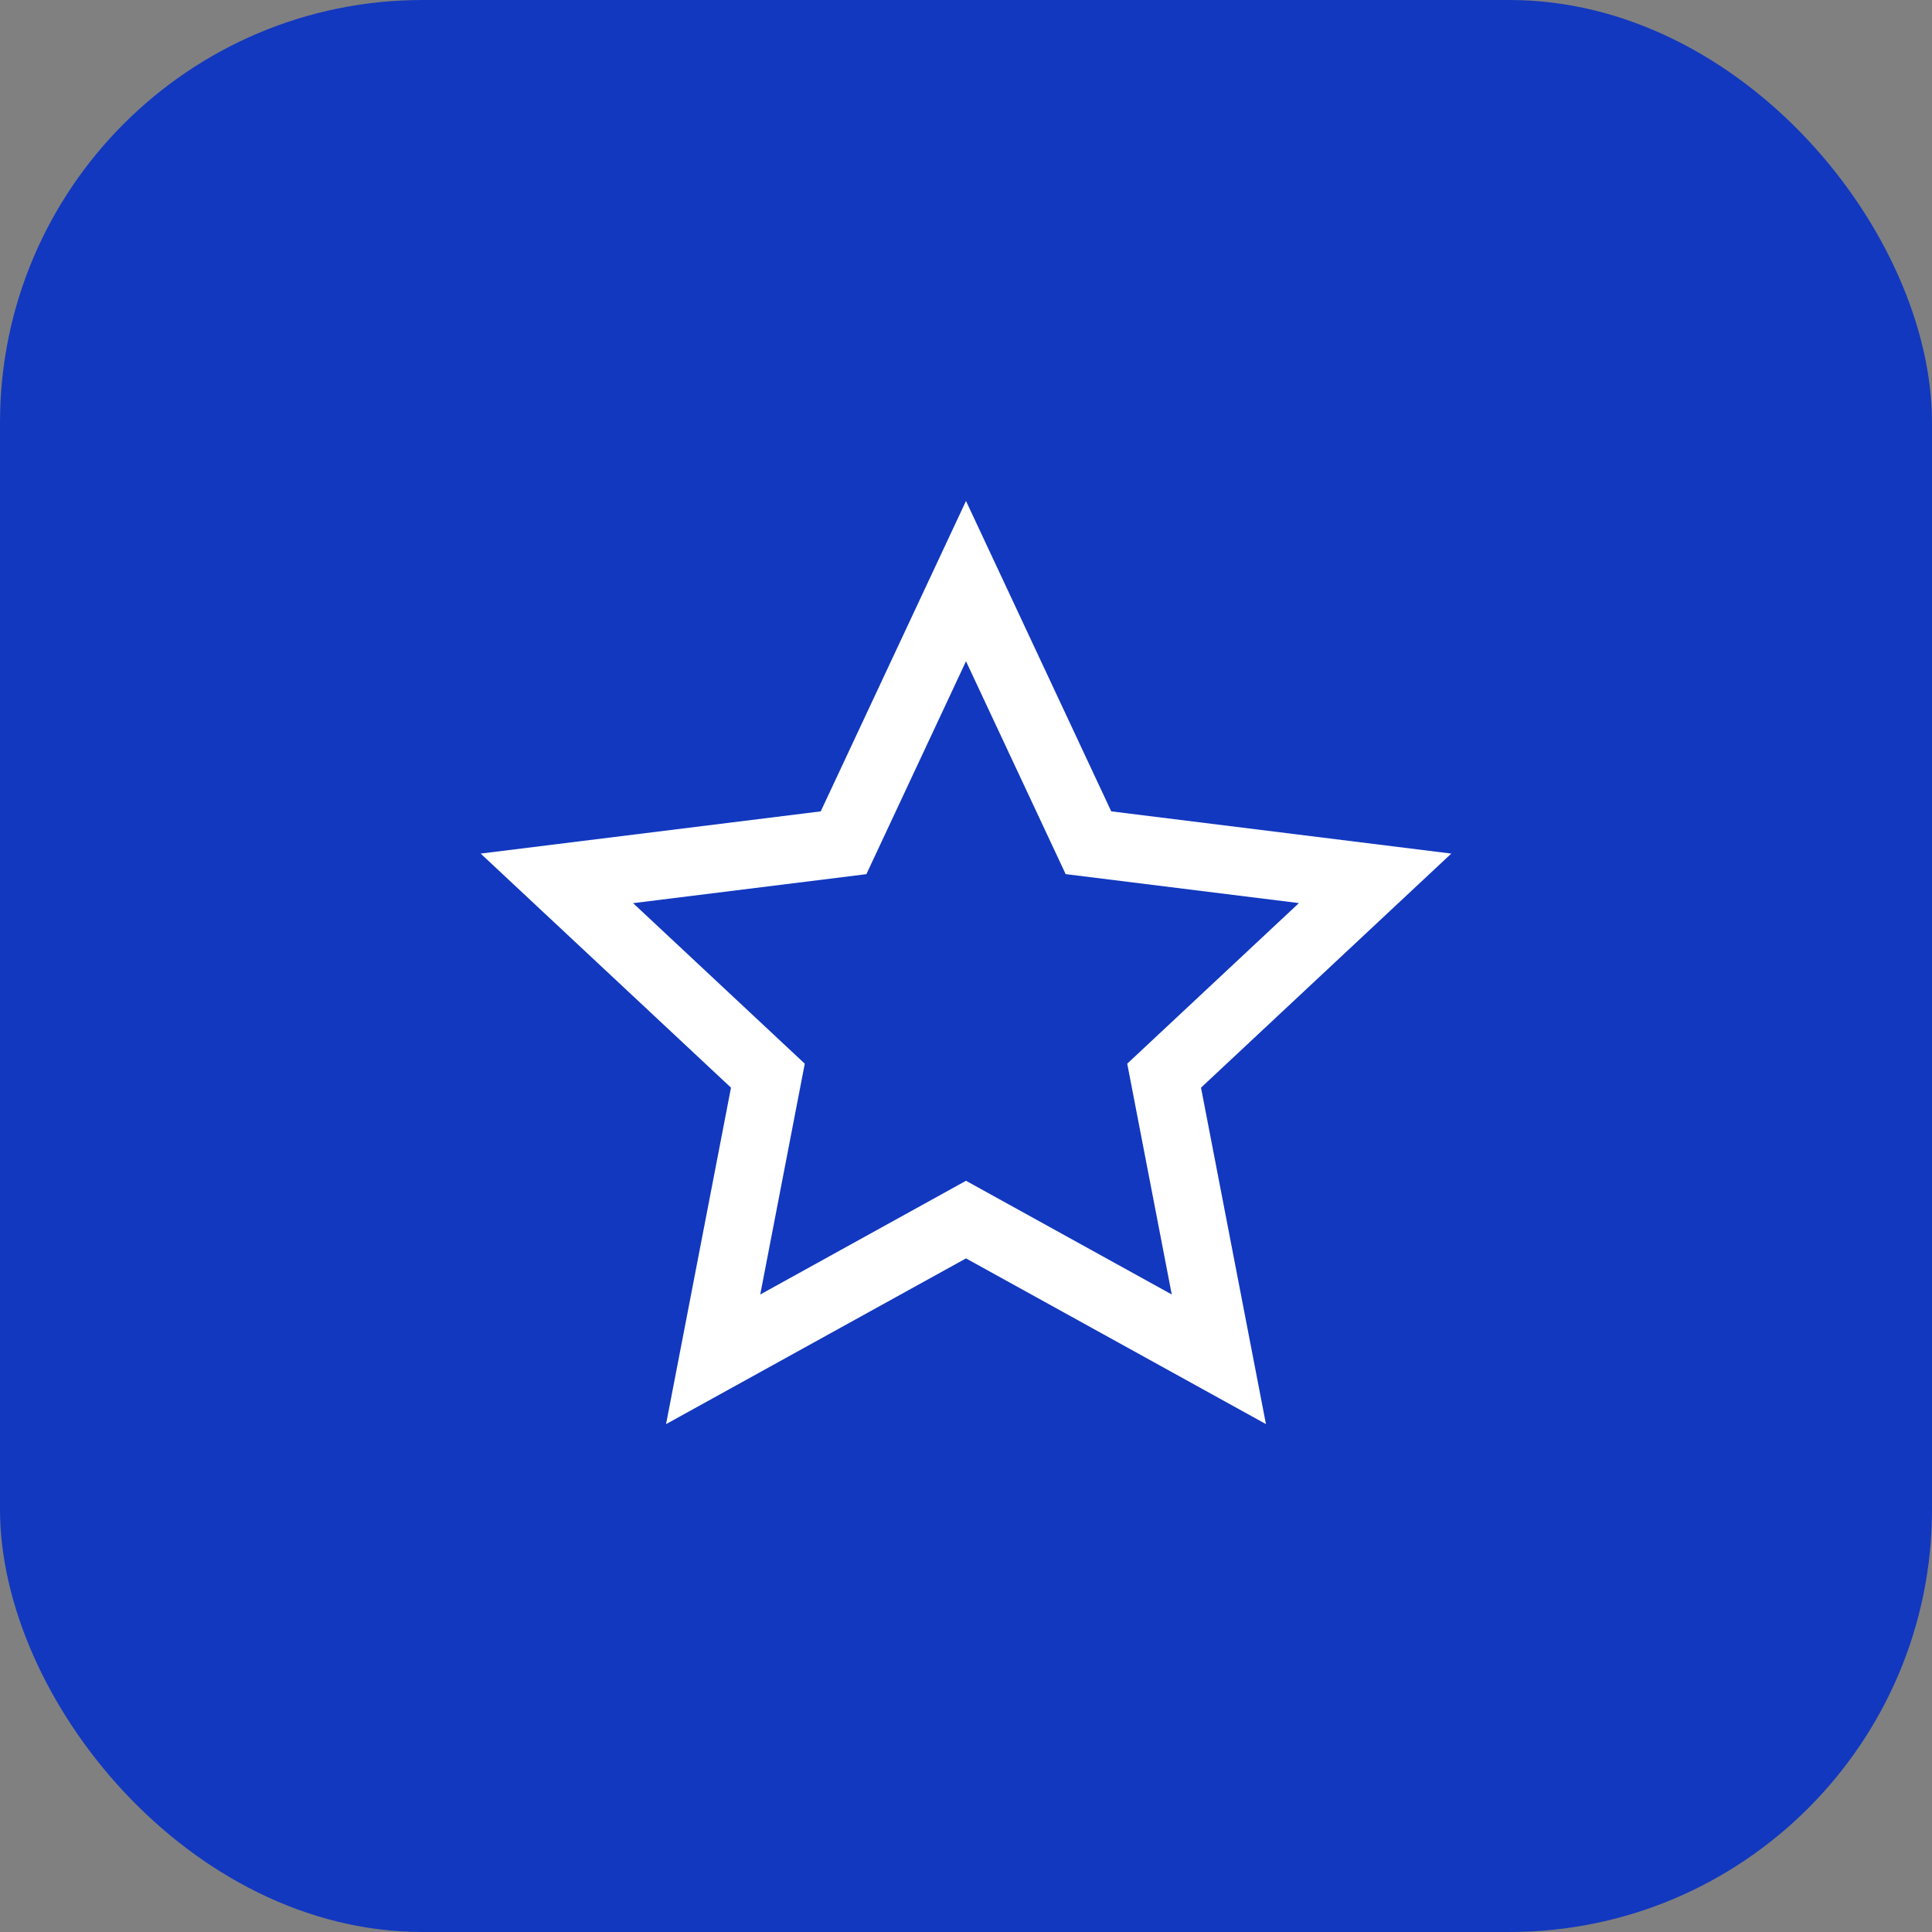
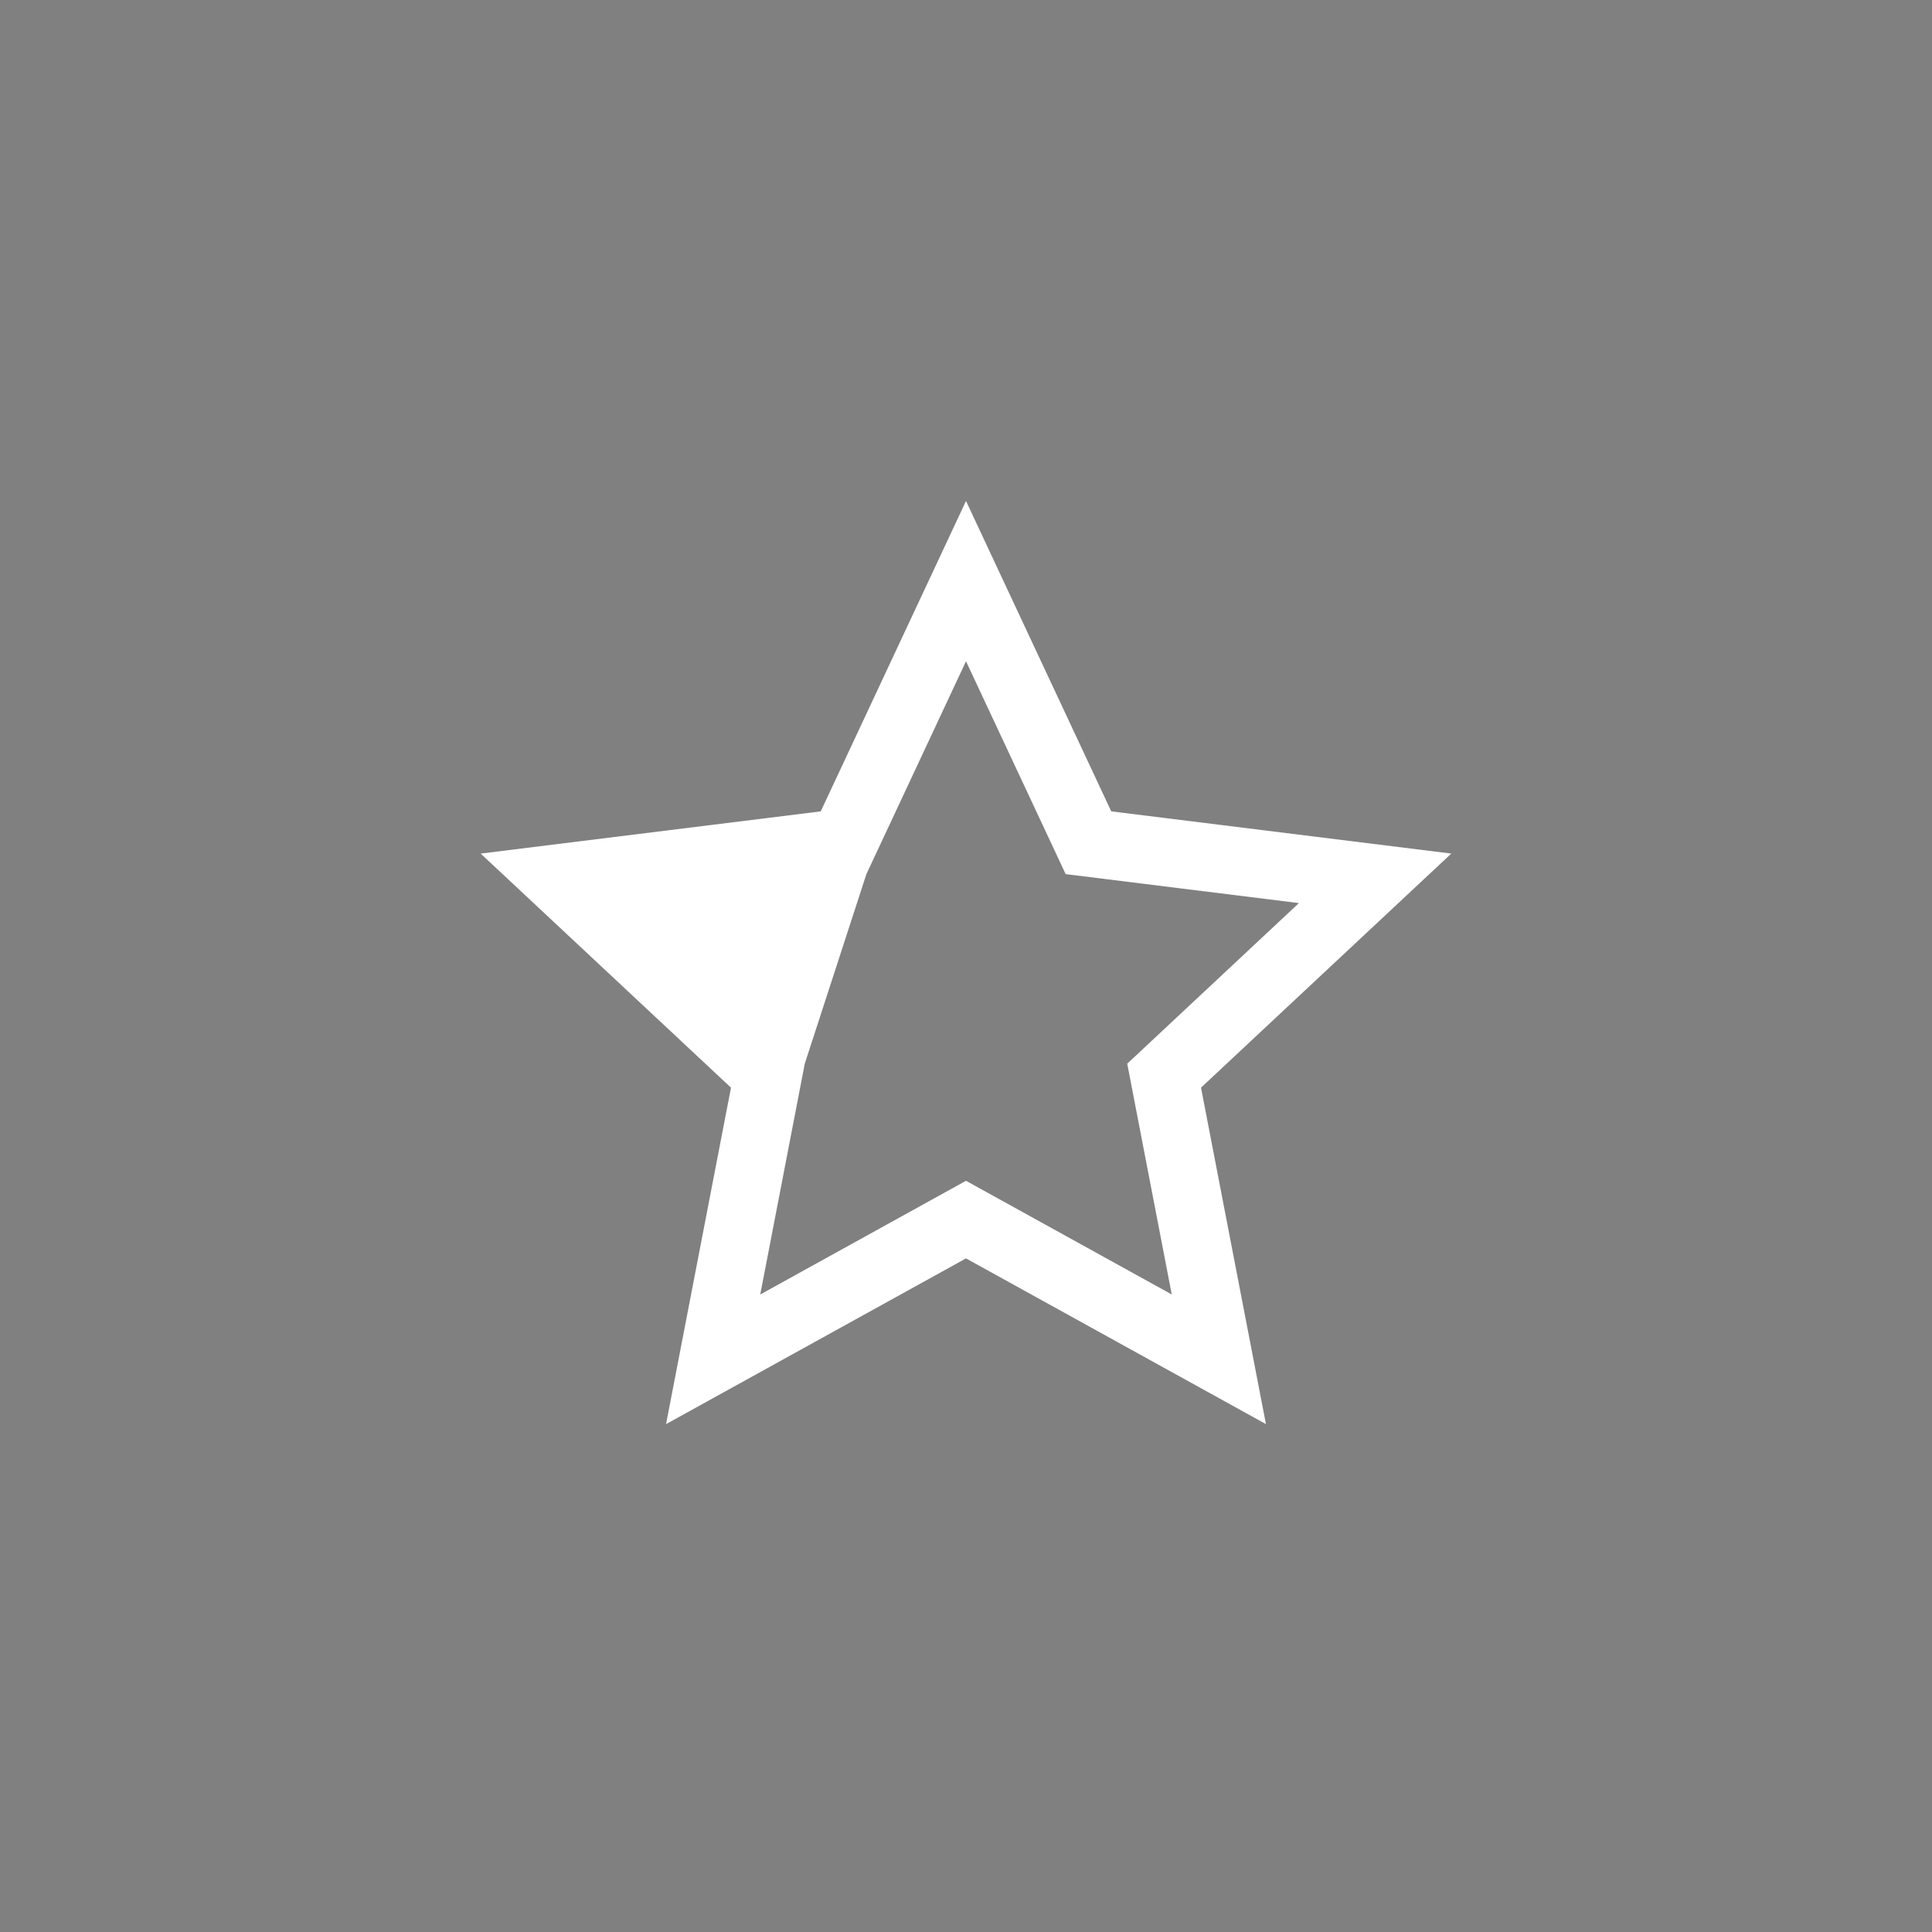
<svg xmlns="http://www.w3.org/2000/svg" width="64" height="64" viewBox="0 0 64 64" fill="none">
  <rect x="0" y="0" width="64" height="64" fill="#808080" stroke="none" />
-   <rect width="64" height="64" rx="14" fill="#1238BF" />
-   <path fill-rule="evenodd" clip-rule="evenodd" d="M32 39.115L38.816 42.881L37.341 35.236L43.028 29.916L35.301 28.956L32 21.905L28.7 28.958L20.972 29.918L26.659 35.236L25.184 42.882L32 39.115ZM32 41.686L22.064 47.176L24.215 36.03L15.923 28.276L27.188 26.878L32 16.595L36.811 26.877L48.076 28.276L39.785 36.03L41.936 47.175L32 41.686Z" fill="white" />
+   <path fill-rule="evenodd" clip-rule="evenodd" d="M32 39.115L38.816 42.881L37.341 35.236L43.028 29.916L35.301 28.956L32 21.905L28.7 28.958L26.659 35.236L25.184 42.882L32 39.115ZM32 41.686L22.064 47.176L24.215 36.03L15.923 28.276L27.188 26.878L32 16.595L36.811 26.877L48.076 28.276L39.785 36.03L41.936 47.175L32 41.686Z" fill="white" />
</svg>